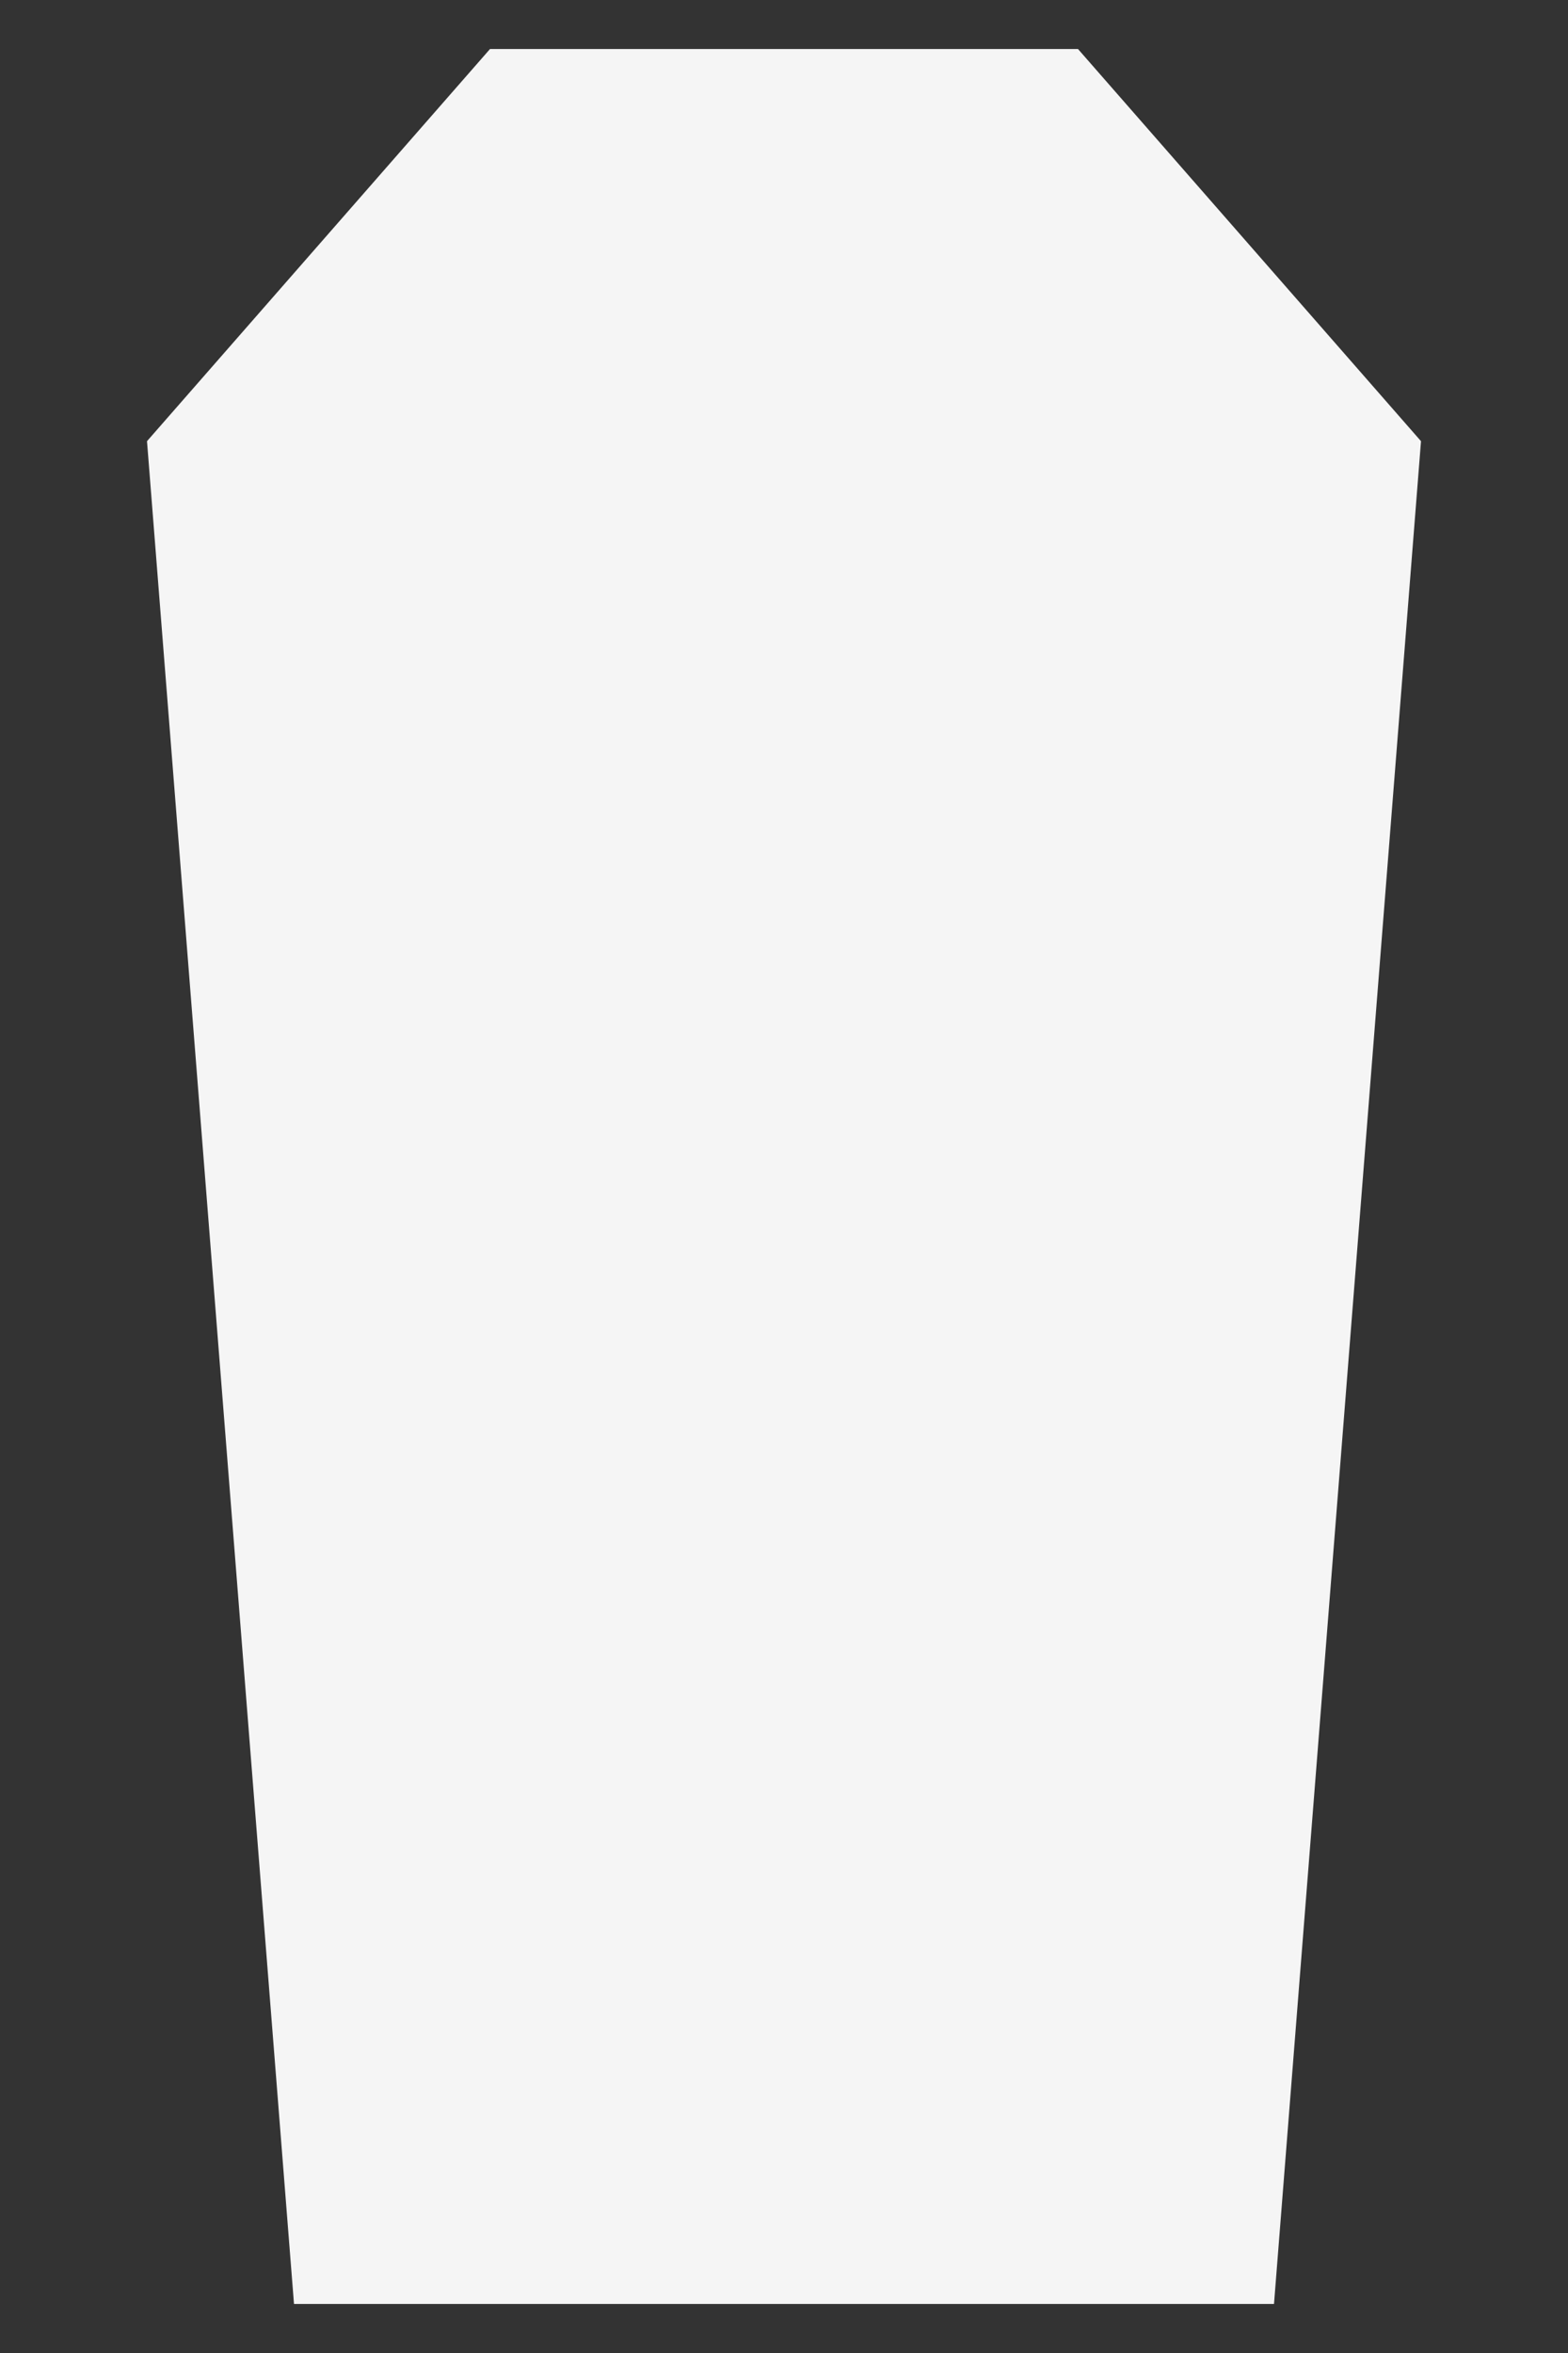
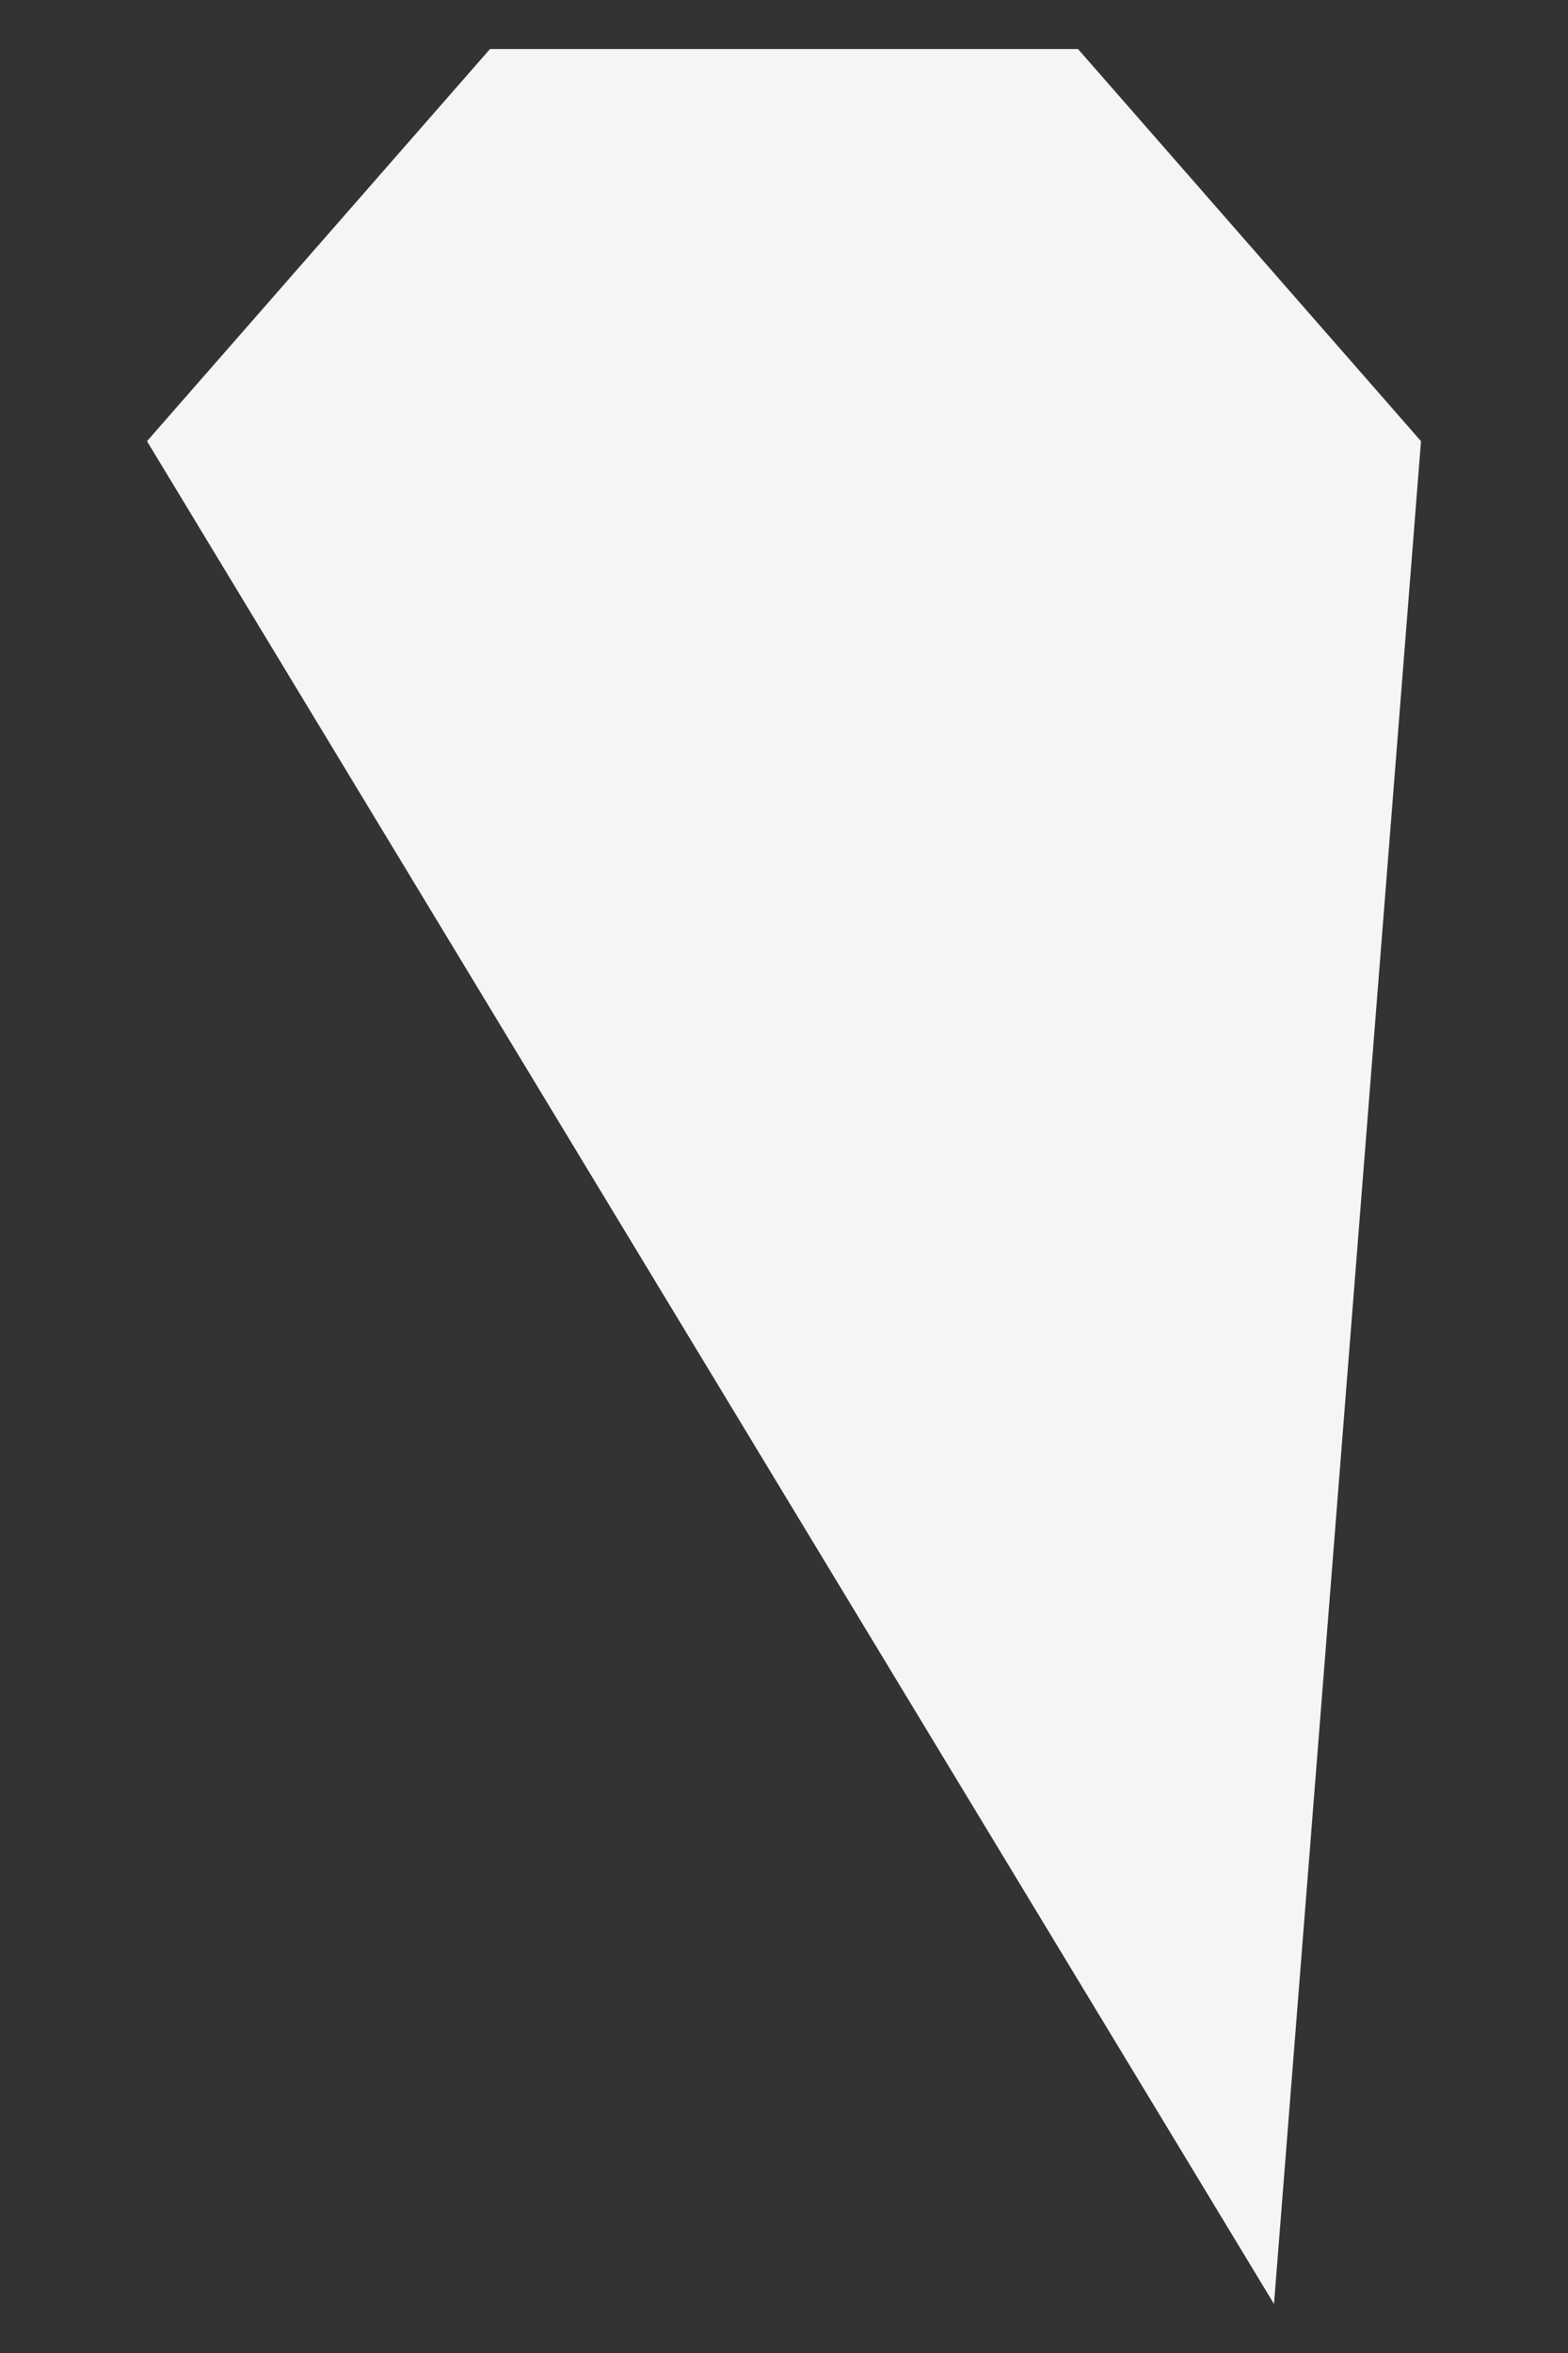
<svg xmlns="http://www.w3.org/2000/svg" viewBox="0 0 64 96">
  <rect x="0" y="0" width="64" height="96" fill="#333333" stroke="none" />
-   <path d="M20 2 H44 L58 18 L52 94 H12 L6 18 Z" fill="#f5f5f5" />
+   <path d="M20 2 H44 L58 18 L52 94 L6 18 Z" fill="#f5f5f5" />
</svg>